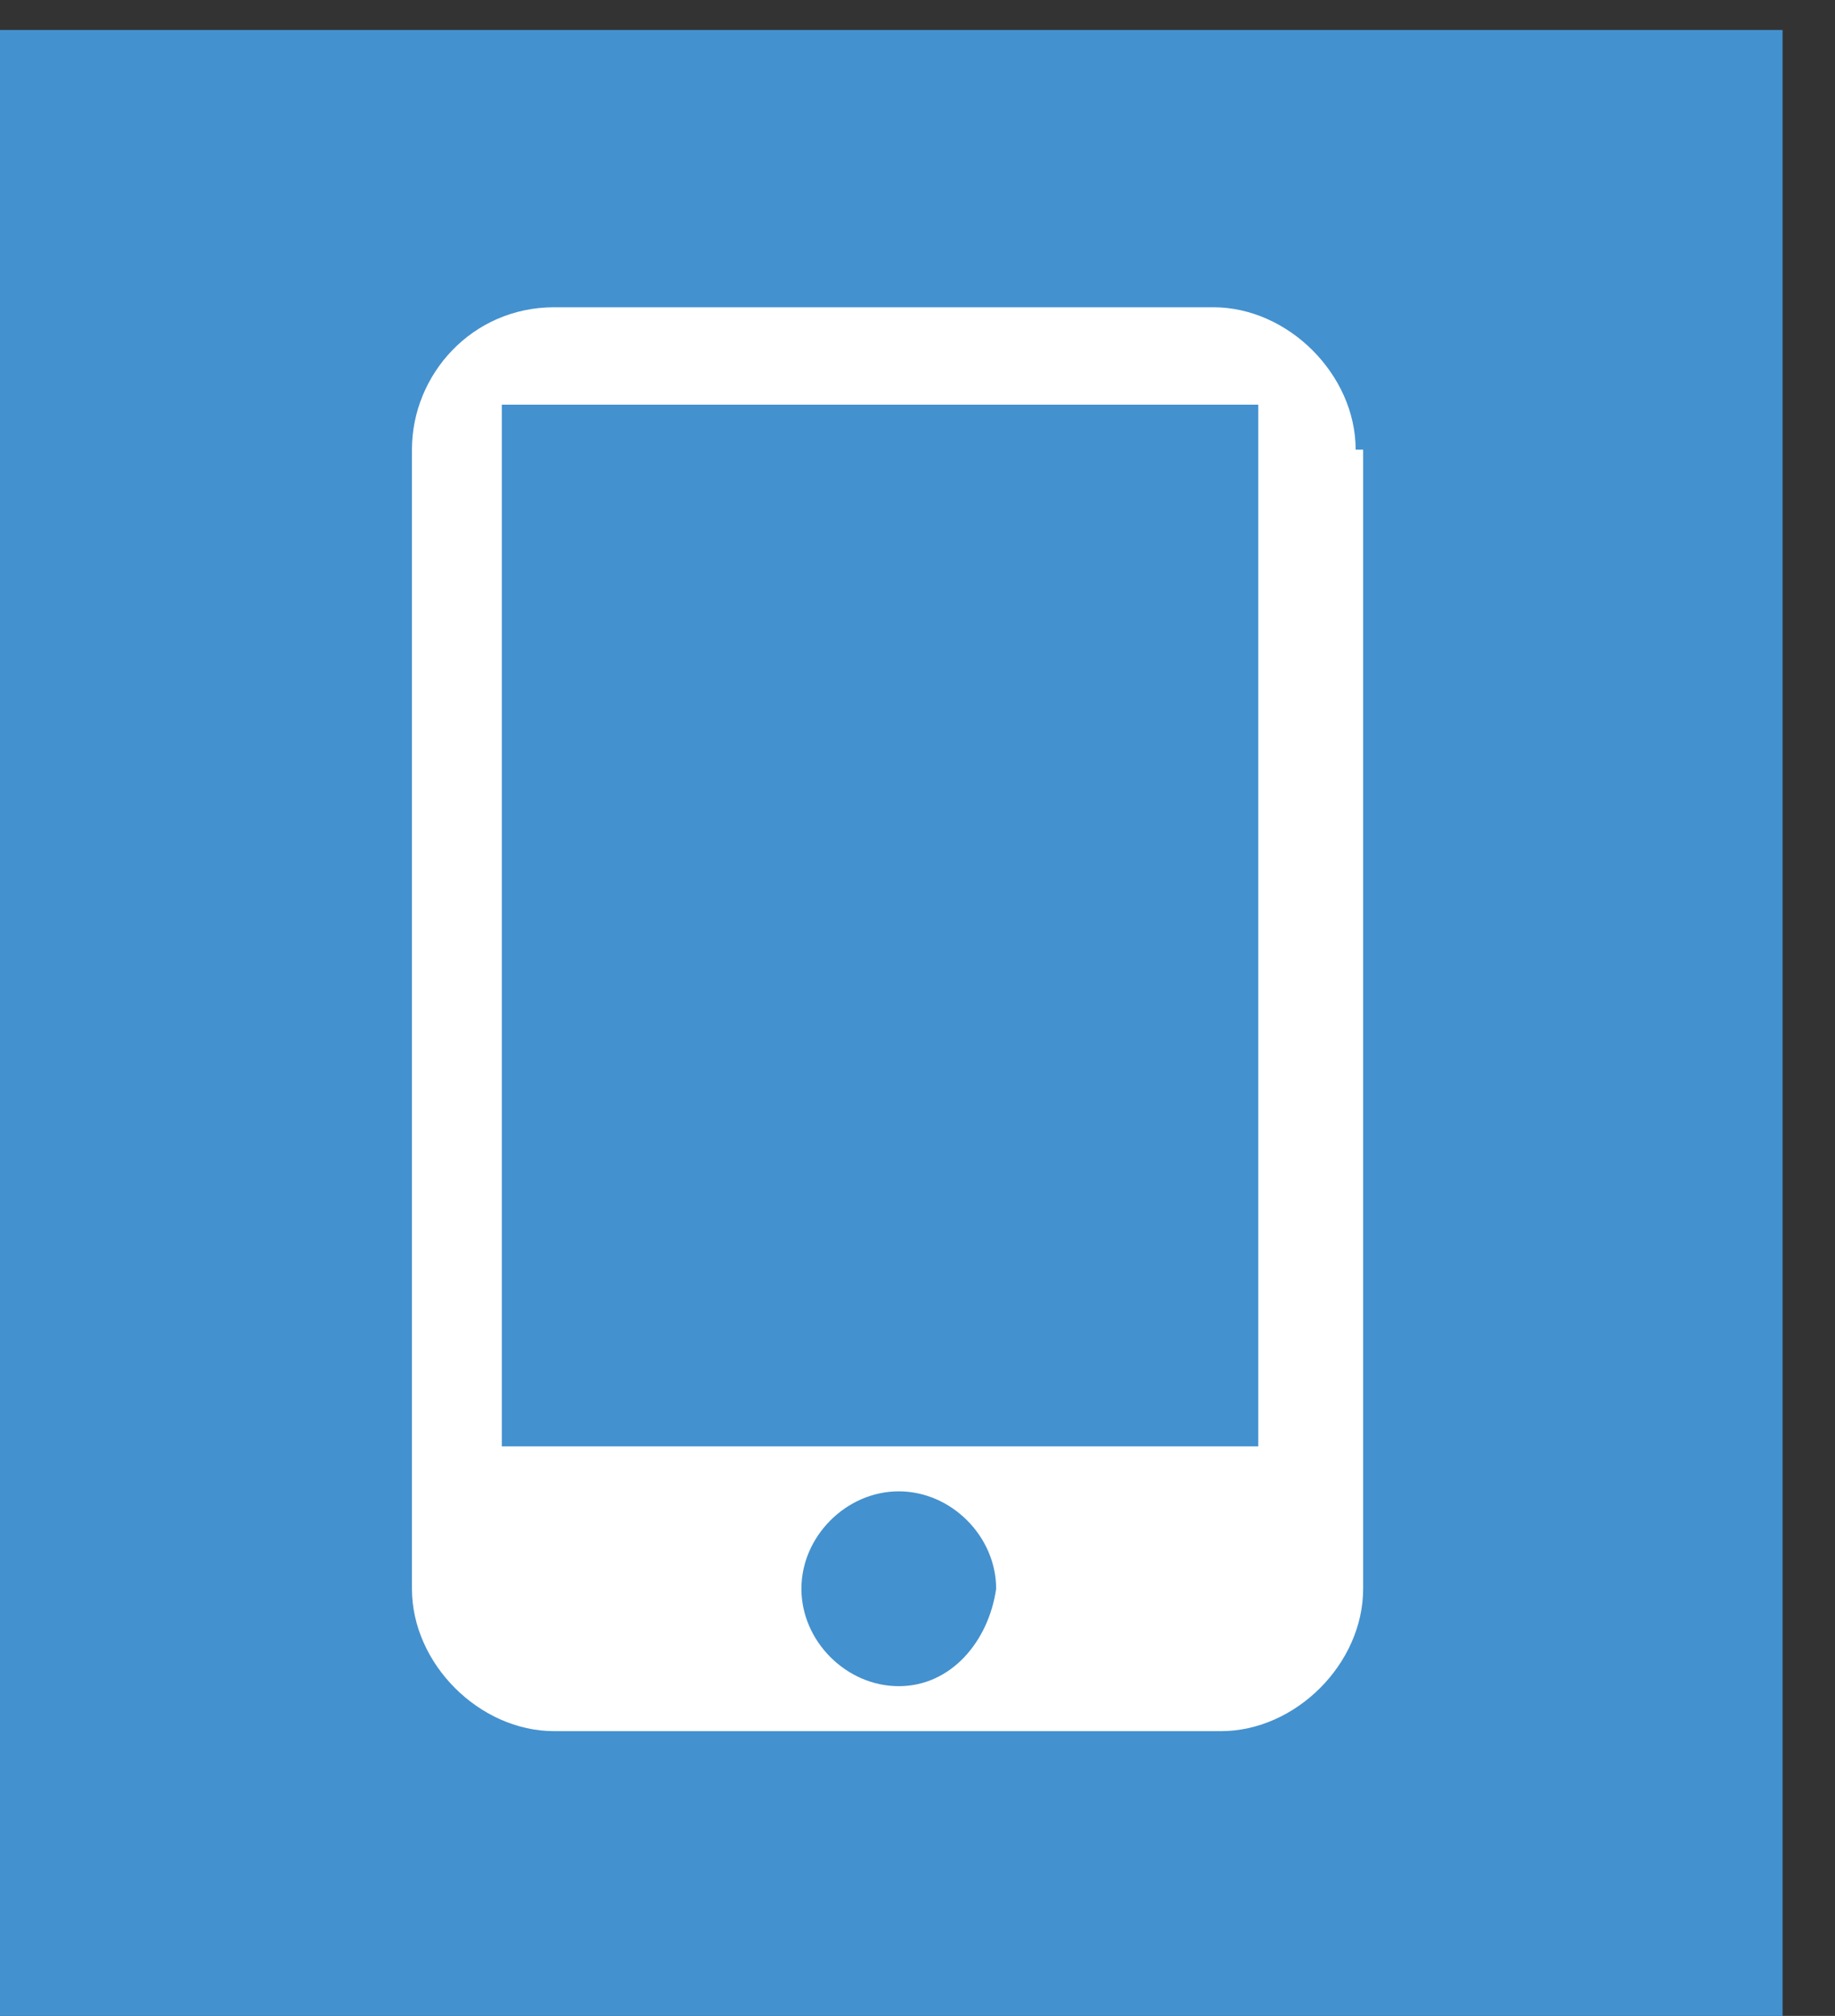
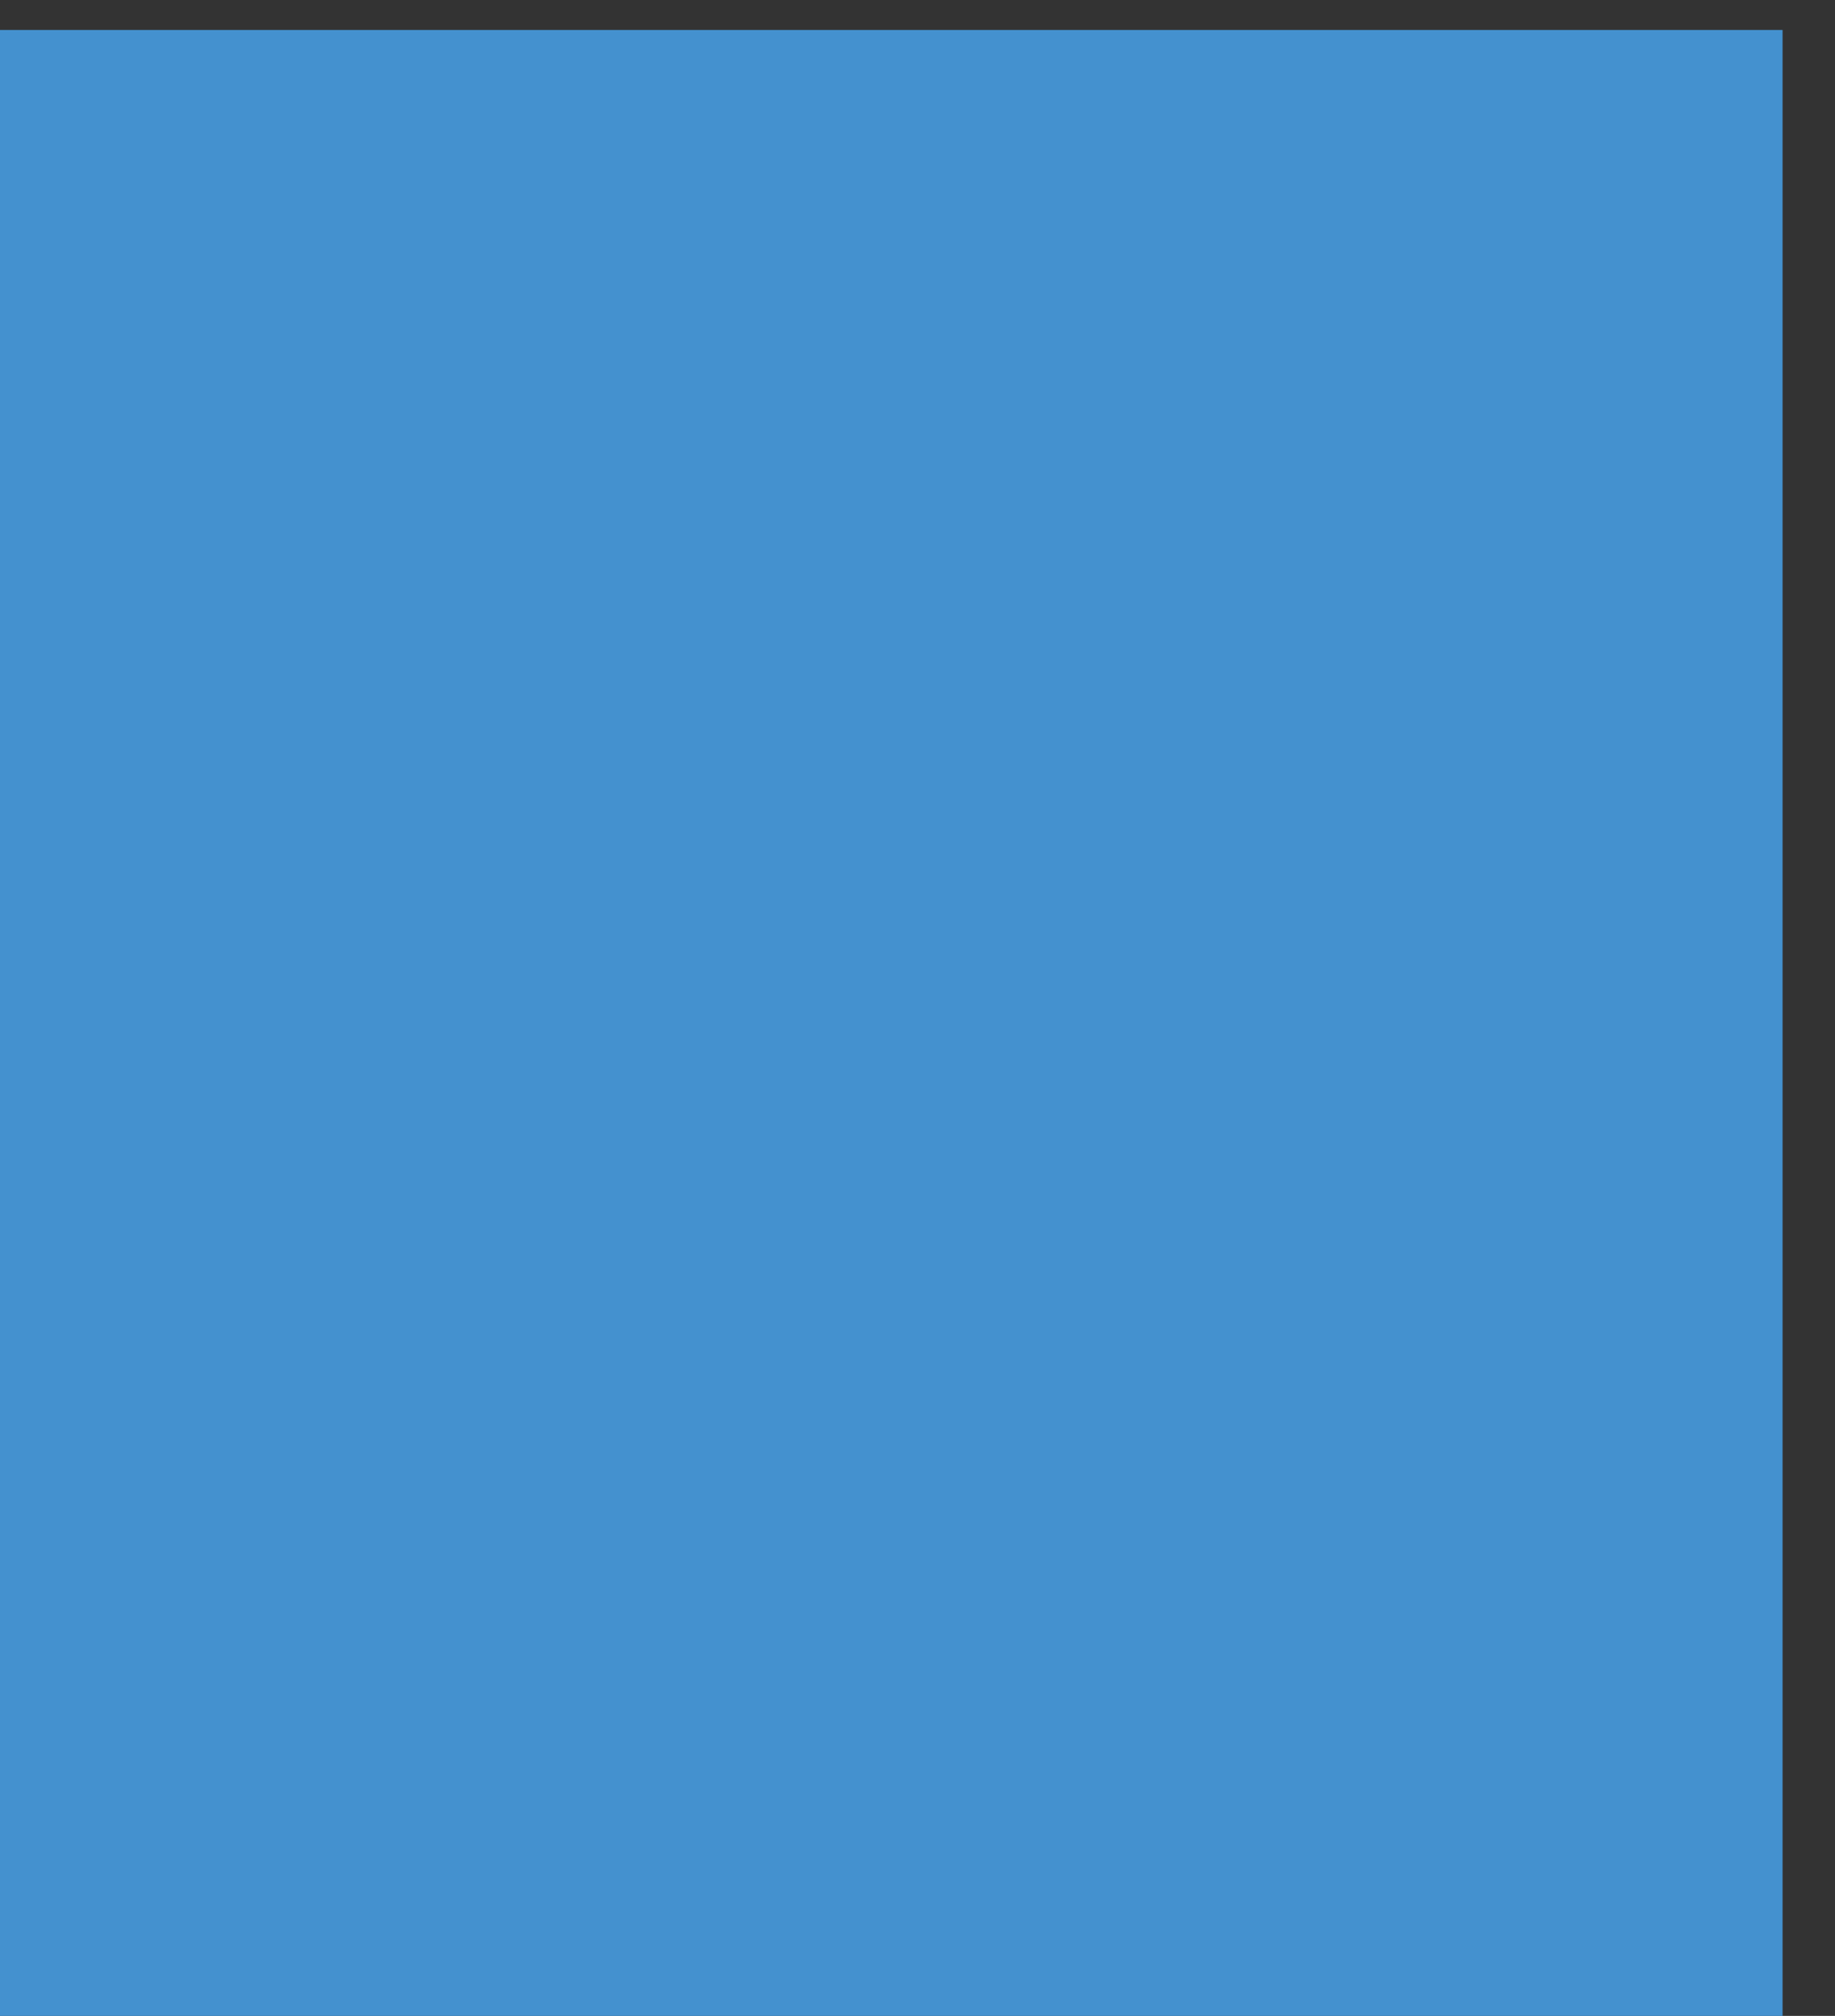
<svg xmlns="http://www.w3.org/2000/svg" version="1.1" id="Calque_1" x="0px" y="0px" viewBox="0 0 24.5 26.9" style="enable-background:new 0 0 24.5 26.9;" xml:space="preserve">
  <rect x="0" y="0" width="24.5" height="26.9" fill="#333333" stroke="none" />
  <style type="text/css">
	.st0{fill:#4491CF;}
	.st1{fill:#FFFFFF;}
</style>
  <g>
    <rect x="0" y="0.4" class="st0" width="23.8" height="26.5" />
-     <path class="st1" d="M18.1,6c0-1-0.9-1.9-1.9-1.9H7.4C6.3,4.1,5.5,5,5.5,6v15.2c0,1,0.9,1.9,1.9,1.9h8.9c1,0,1.9-0.9,1.9-1.9V6   H18.1z M12,22.5c-0.7,0-1.3-0.6-1.3-1.3c0-0.7,0.6-1.3,1.3-1.3s1.3,0.6,1.3,1.3C13.2,21.9,12.7,22.5,12,22.5z M16.9,19.3H6.7V5.4   h10.1v13.9H16.9z" />
  </g>
</svg>